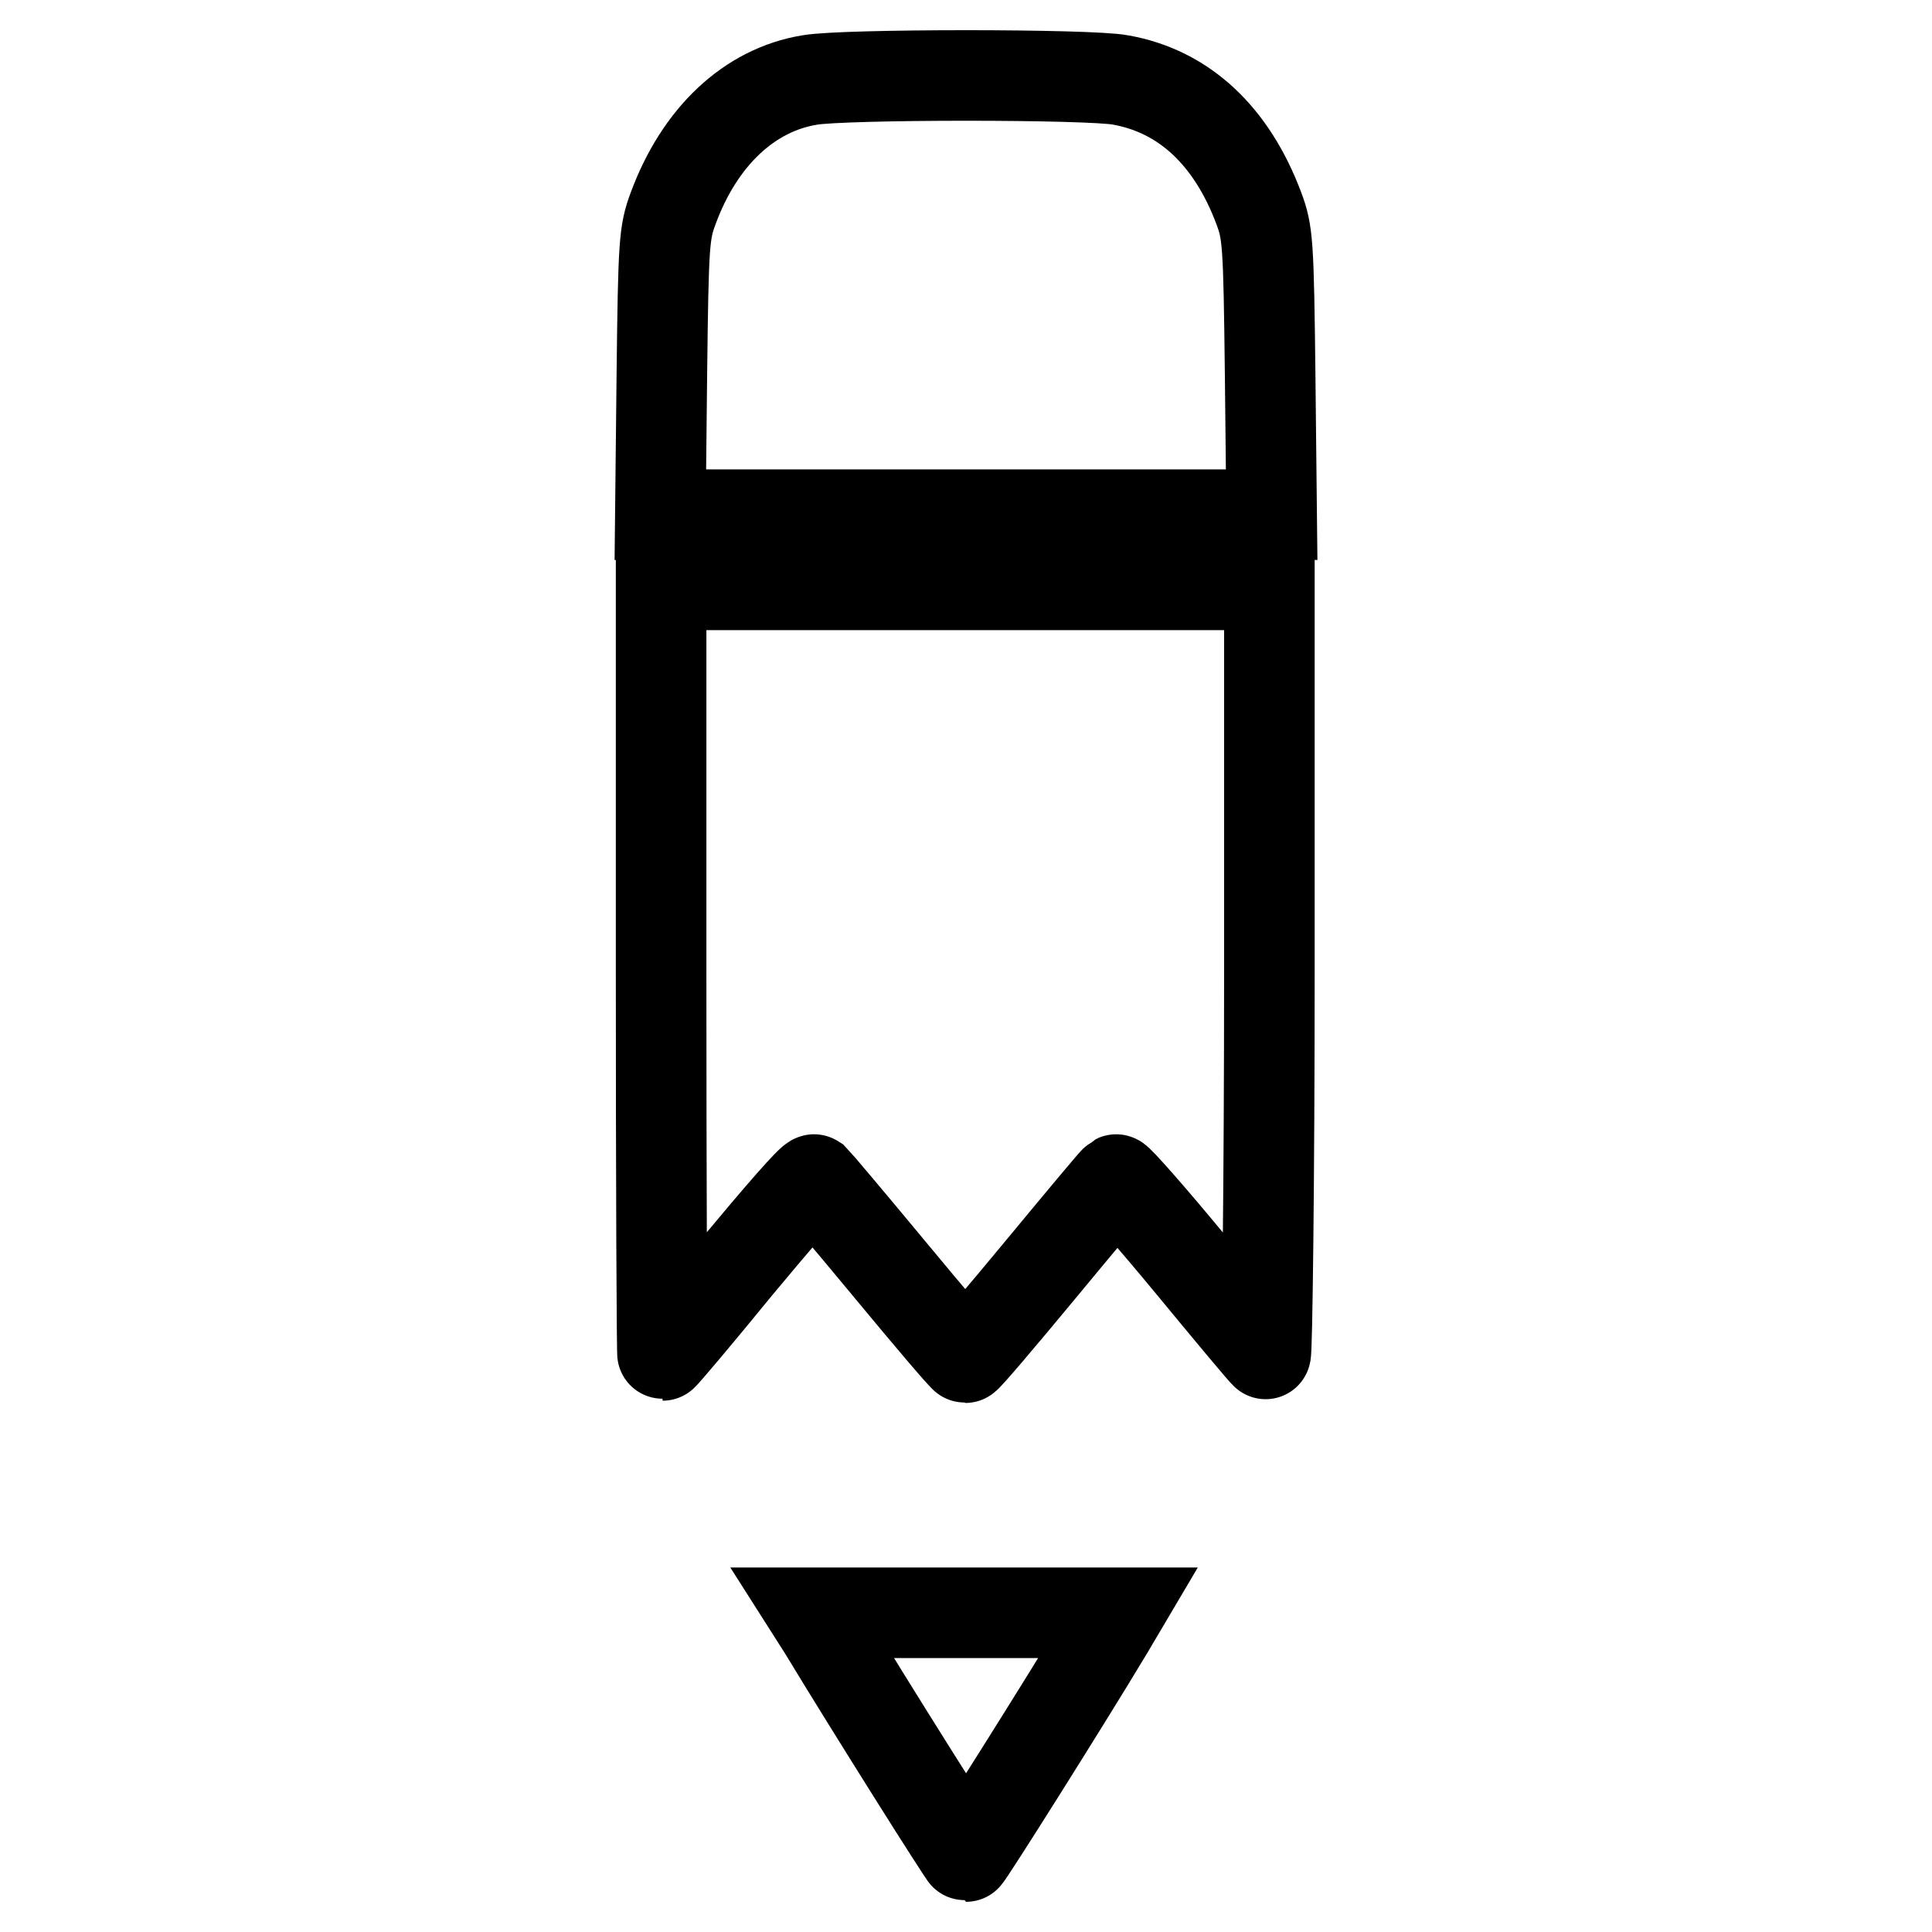
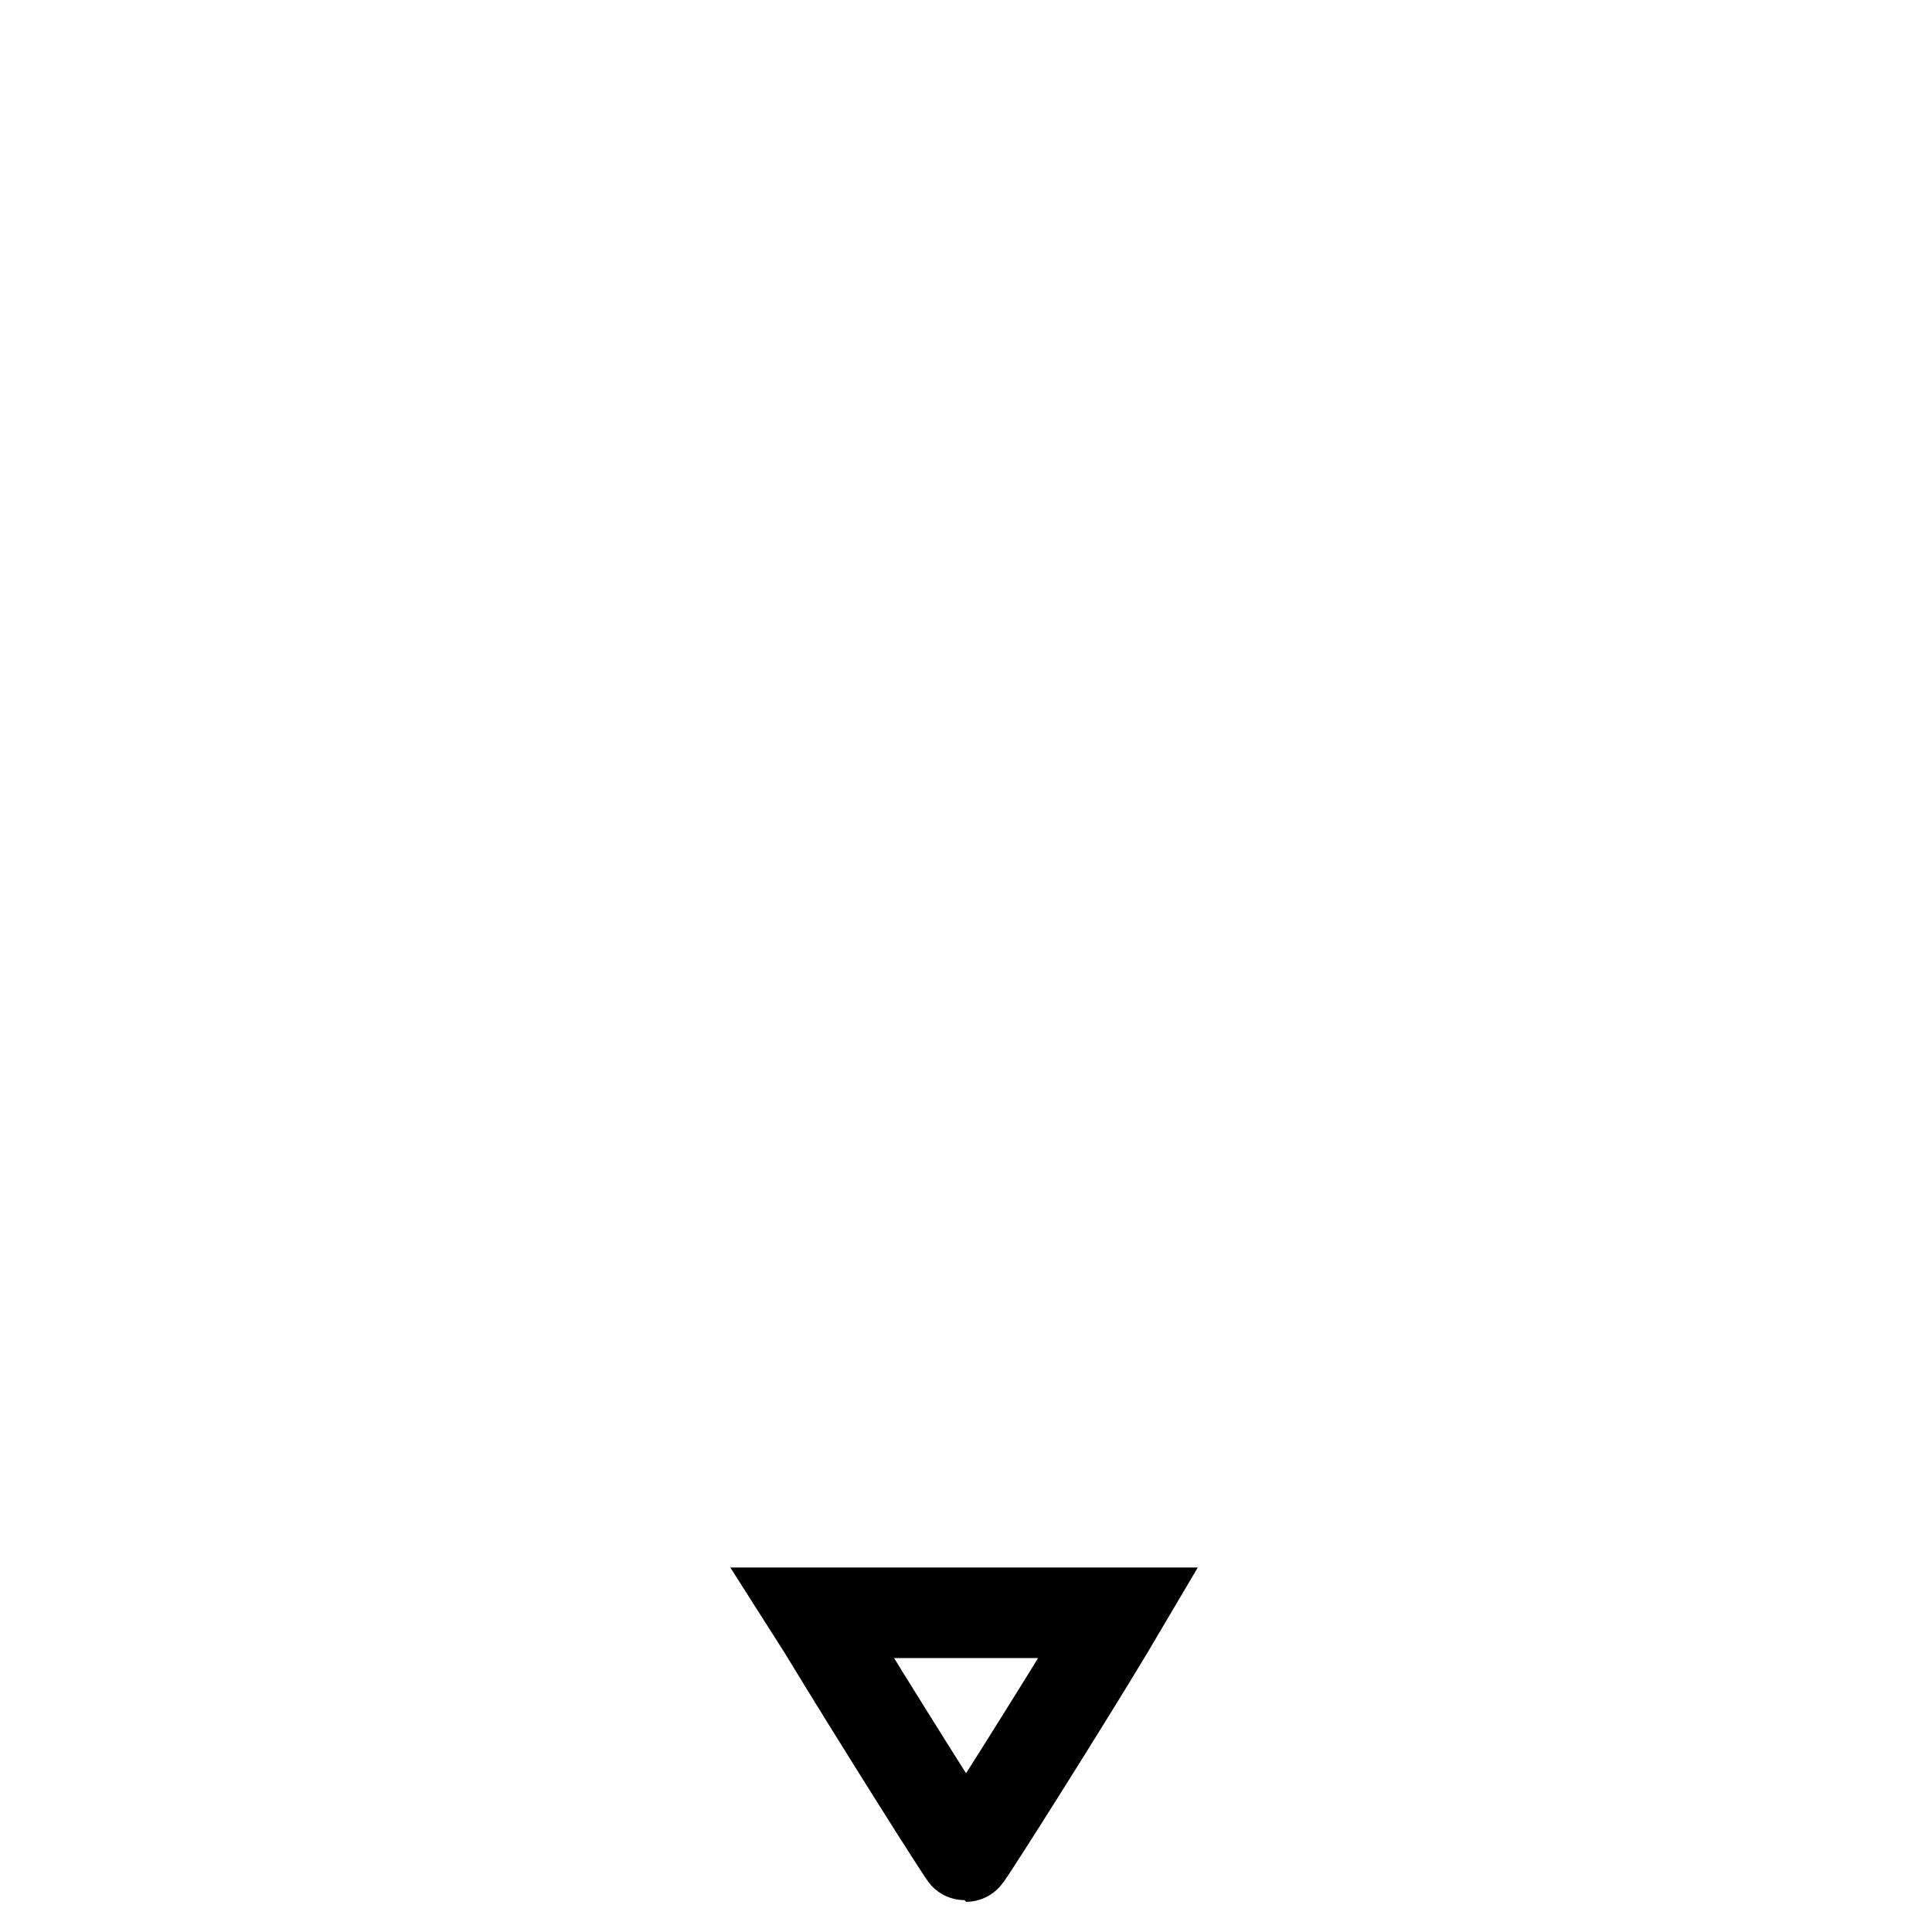
<svg xmlns="http://www.w3.org/2000/svg" version="1.1" x="0px" y="0px" viewBox="0 0 256 256" enable-background="new 0 0 256 256" xml:space="preserve">
  <g>
    <g>
      <g>
-         <path stroke-width="12" fill-opacity="0" stroke="#000000" d="M107.3,10.6c-8,1.3-14.6,7.5-18.1,17c-1.2,3.2-1.3,4.6-1.5,22l-0.2,18.6H128h40.5l-0.2-18.6c-0.2-17.4-0.3-18.8-1.5-22c-3.6-9.6-9.9-15.5-18.3-17C144.4,9.8,111.8,9.8,107.3,10.6z" />
-         <path stroke-width="12" fill-opacity="0" stroke="#000000" d="M87.6,128.5c0,28.1,0.1,51.1,0.2,51.1c0.1,0,4.6-5.3,9.9-11.8c5.4-6.5,9.9-11.7,10.2-11.5c0.2,0.2,4.7,5.5,10,11.9c5.3,6.4,9.8,11.7,10,11.7c0.2,0,4.7-5.3,10-11.7c5.3-6.4,9.8-11.8,10-11.9c0.2-0.1,4.7,5,9.9,11.3c5.2,6.3,9.7,11.7,9.9,11.8c0.2,0.2,0.5-22.7,0.5-50.8V77.5H128H87.6V128.5z" />
        <path stroke-width="12" fill-opacity="0" stroke="#000000" d="M109.1,215.9c6.3,10.4,18.7,30.1,18.9,30.1c0.2,0,12.9-20.1,18.9-30.1l1.3-2.2H128h-20.3L109.1,215.9z" />
      </g>
    </g>
  </g>
</svg>